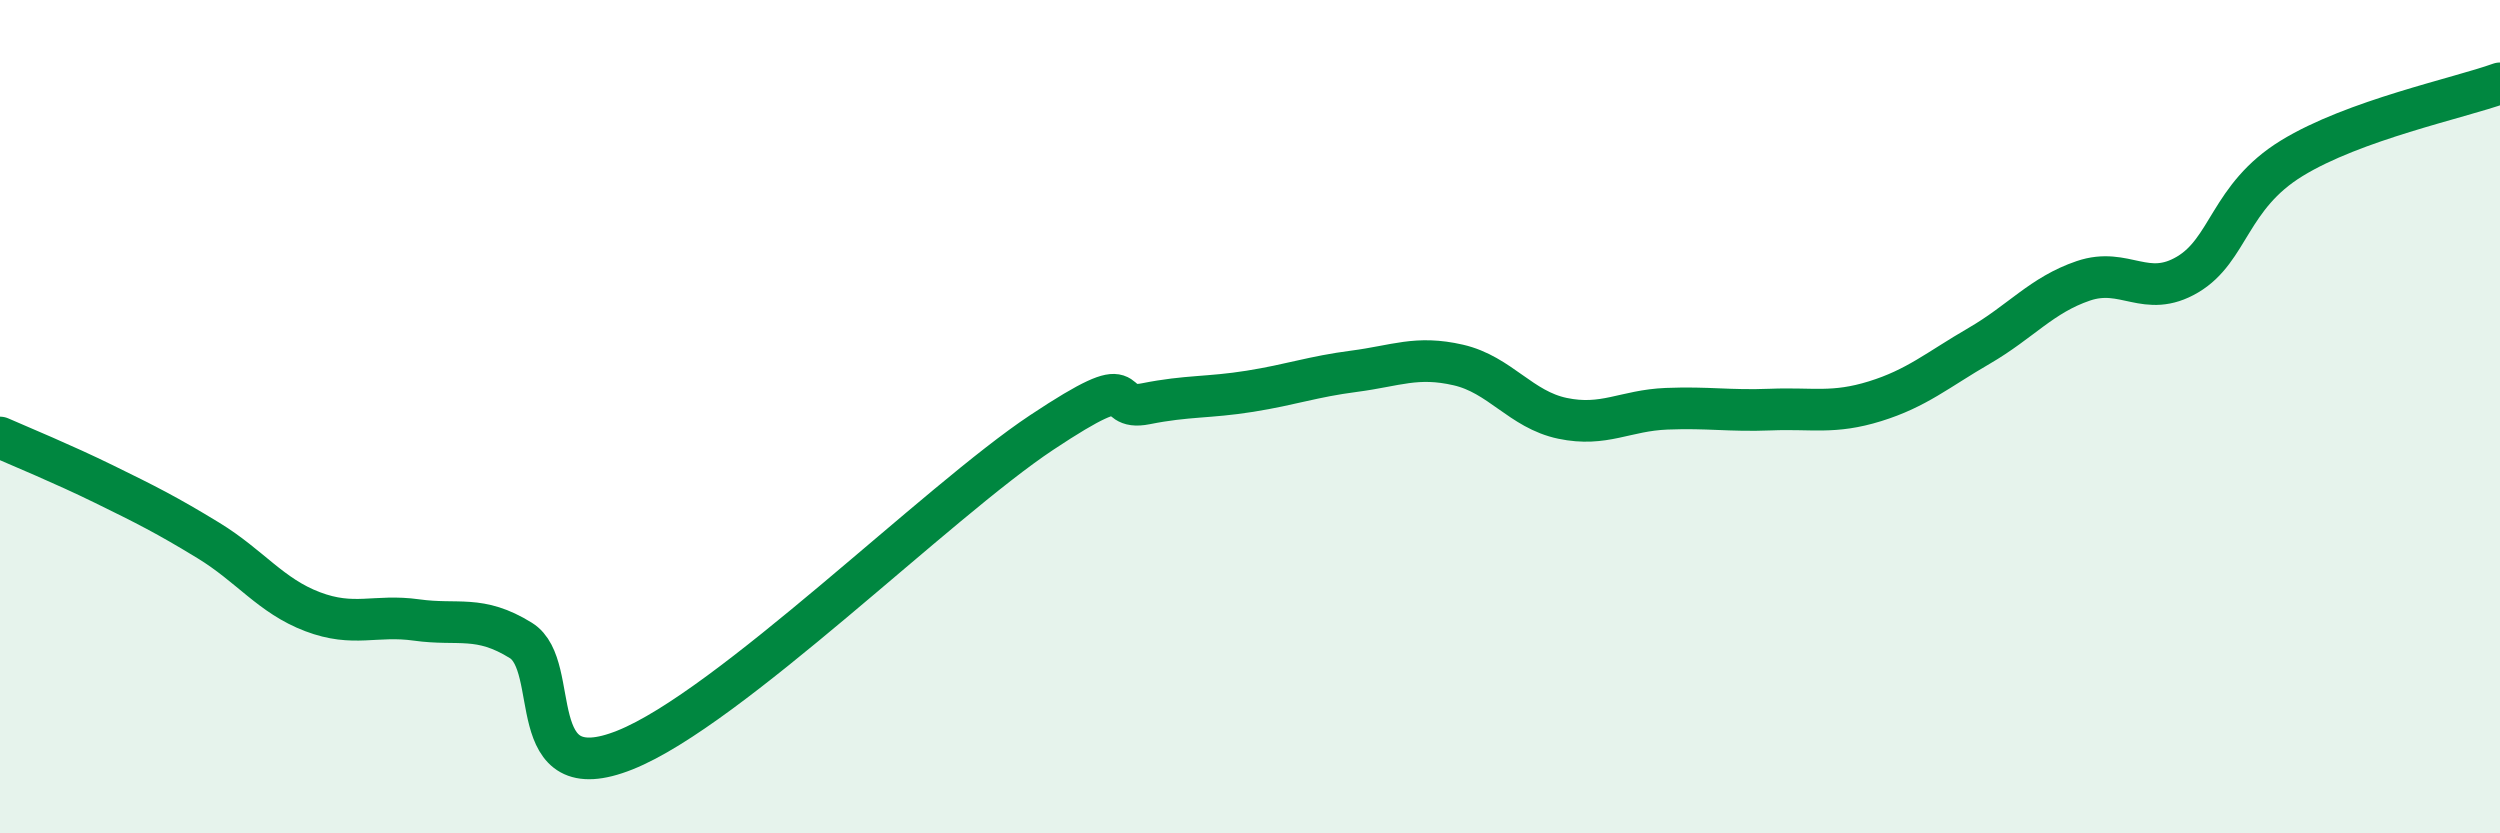
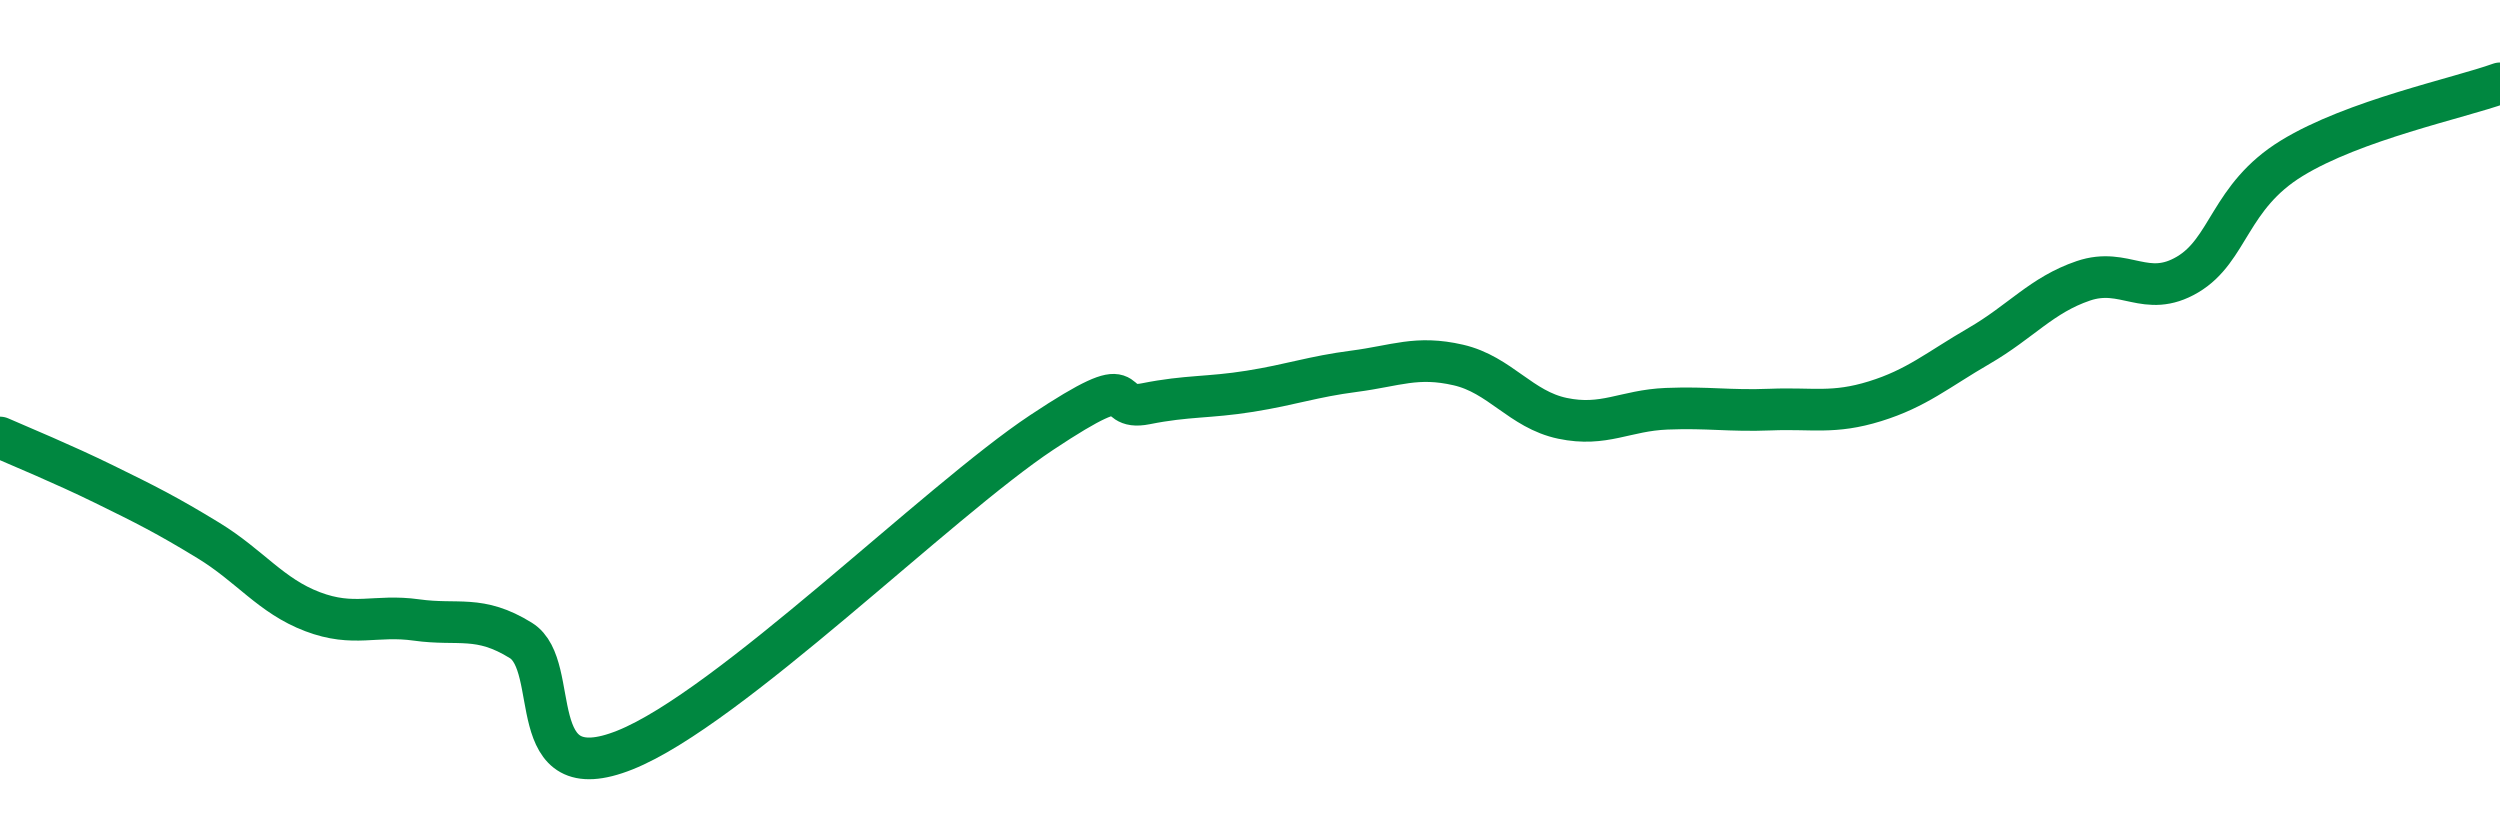
<svg xmlns="http://www.w3.org/2000/svg" width="60" height="20" viewBox="0 0 60 20">
-   <path d="M 0,10.5 C 0.5,10.72 1.5,11.13 2.5,11.62 C 3.5,12.11 4,12.36 5,12.97 C 6,13.58 6.5,14.3 7.5,14.68 C 8.5,15.06 9,14.74 10,14.88 C 11,15.02 11.5,14.75 12.5,15.37 C 13.5,15.99 12.5,19 15,18 C 17.5,17 22.5,12.04 25,10.38 C 27.5,8.72 26.5,9.89 27.5,9.69 C 28.5,9.49 29,9.55 30,9.39 C 31,9.23 31.5,9.04 32.5,8.91 C 33.5,8.78 34,8.53 35,8.76 C 36,8.99 36.5,9.83 37.5,10.04 C 38.5,10.25 39,9.85 40,9.81 C 41,9.77 41.5,9.87 42.5,9.83 C 43.5,9.79 44,9.94 45,9.63 C 46,9.32 46.5,8.88 47.5,8.3 C 48.5,7.72 49,7.08 50,6.74 C 51,6.4 51.5,7.18 52.5,6.59 C 53.5,6 53.5,4.72 55,3.8 C 56.5,2.88 59,2.36 60,2L60 20L0 20Z" fill="#008740" opacity="0.1" stroke-linecap="round" stroke-linejoin="round" />
  <path d="M 0,10.5 C 0.5,10.72 1.5,11.13 2.5,11.62 C 3.5,12.11 4,12.36 5,12.97 C 6,13.58 6.5,14.3 7.5,14.68 C 8.5,15.06 9,14.74 10,14.88 C 11,15.02 11.5,14.75 12.5,15.37 C 13.5,15.99 12.5,19 15,18 C 17.5,17 22.5,12.04 25,10.38 C 27.5,8.72 26.5,9.89 27.5,9.69 C 28.5,9.49 29,9.55 30,9.39 C 31,9.23 31.5,9.04 32.5,8.91 C 33.5,8.78 34,8.53 35,8.76 C 36,8.99 36.5,9.83 37.5,10.04 C 38.5,10.25 39,9.85 40,9.81 C 41,9.77 41.5,9.87 42.5,9.83 C 43.5,9.79 44,9.94 45,9.63 C 46,9.32 46.5,8.88 47.5,8.3 C 48.5,7.72 49,7.08 50,6.74 C 51,6.4 51.5,7.18 52.5,6.59 C 53.5,6 53.5,4.72 55,3.8 C 56.5,2.88 59,2.36 60,2" stroke="#008740" stroke-width="1" fill="none" stroke-linecap="round" stroke-linejoin="round" />
</svg>